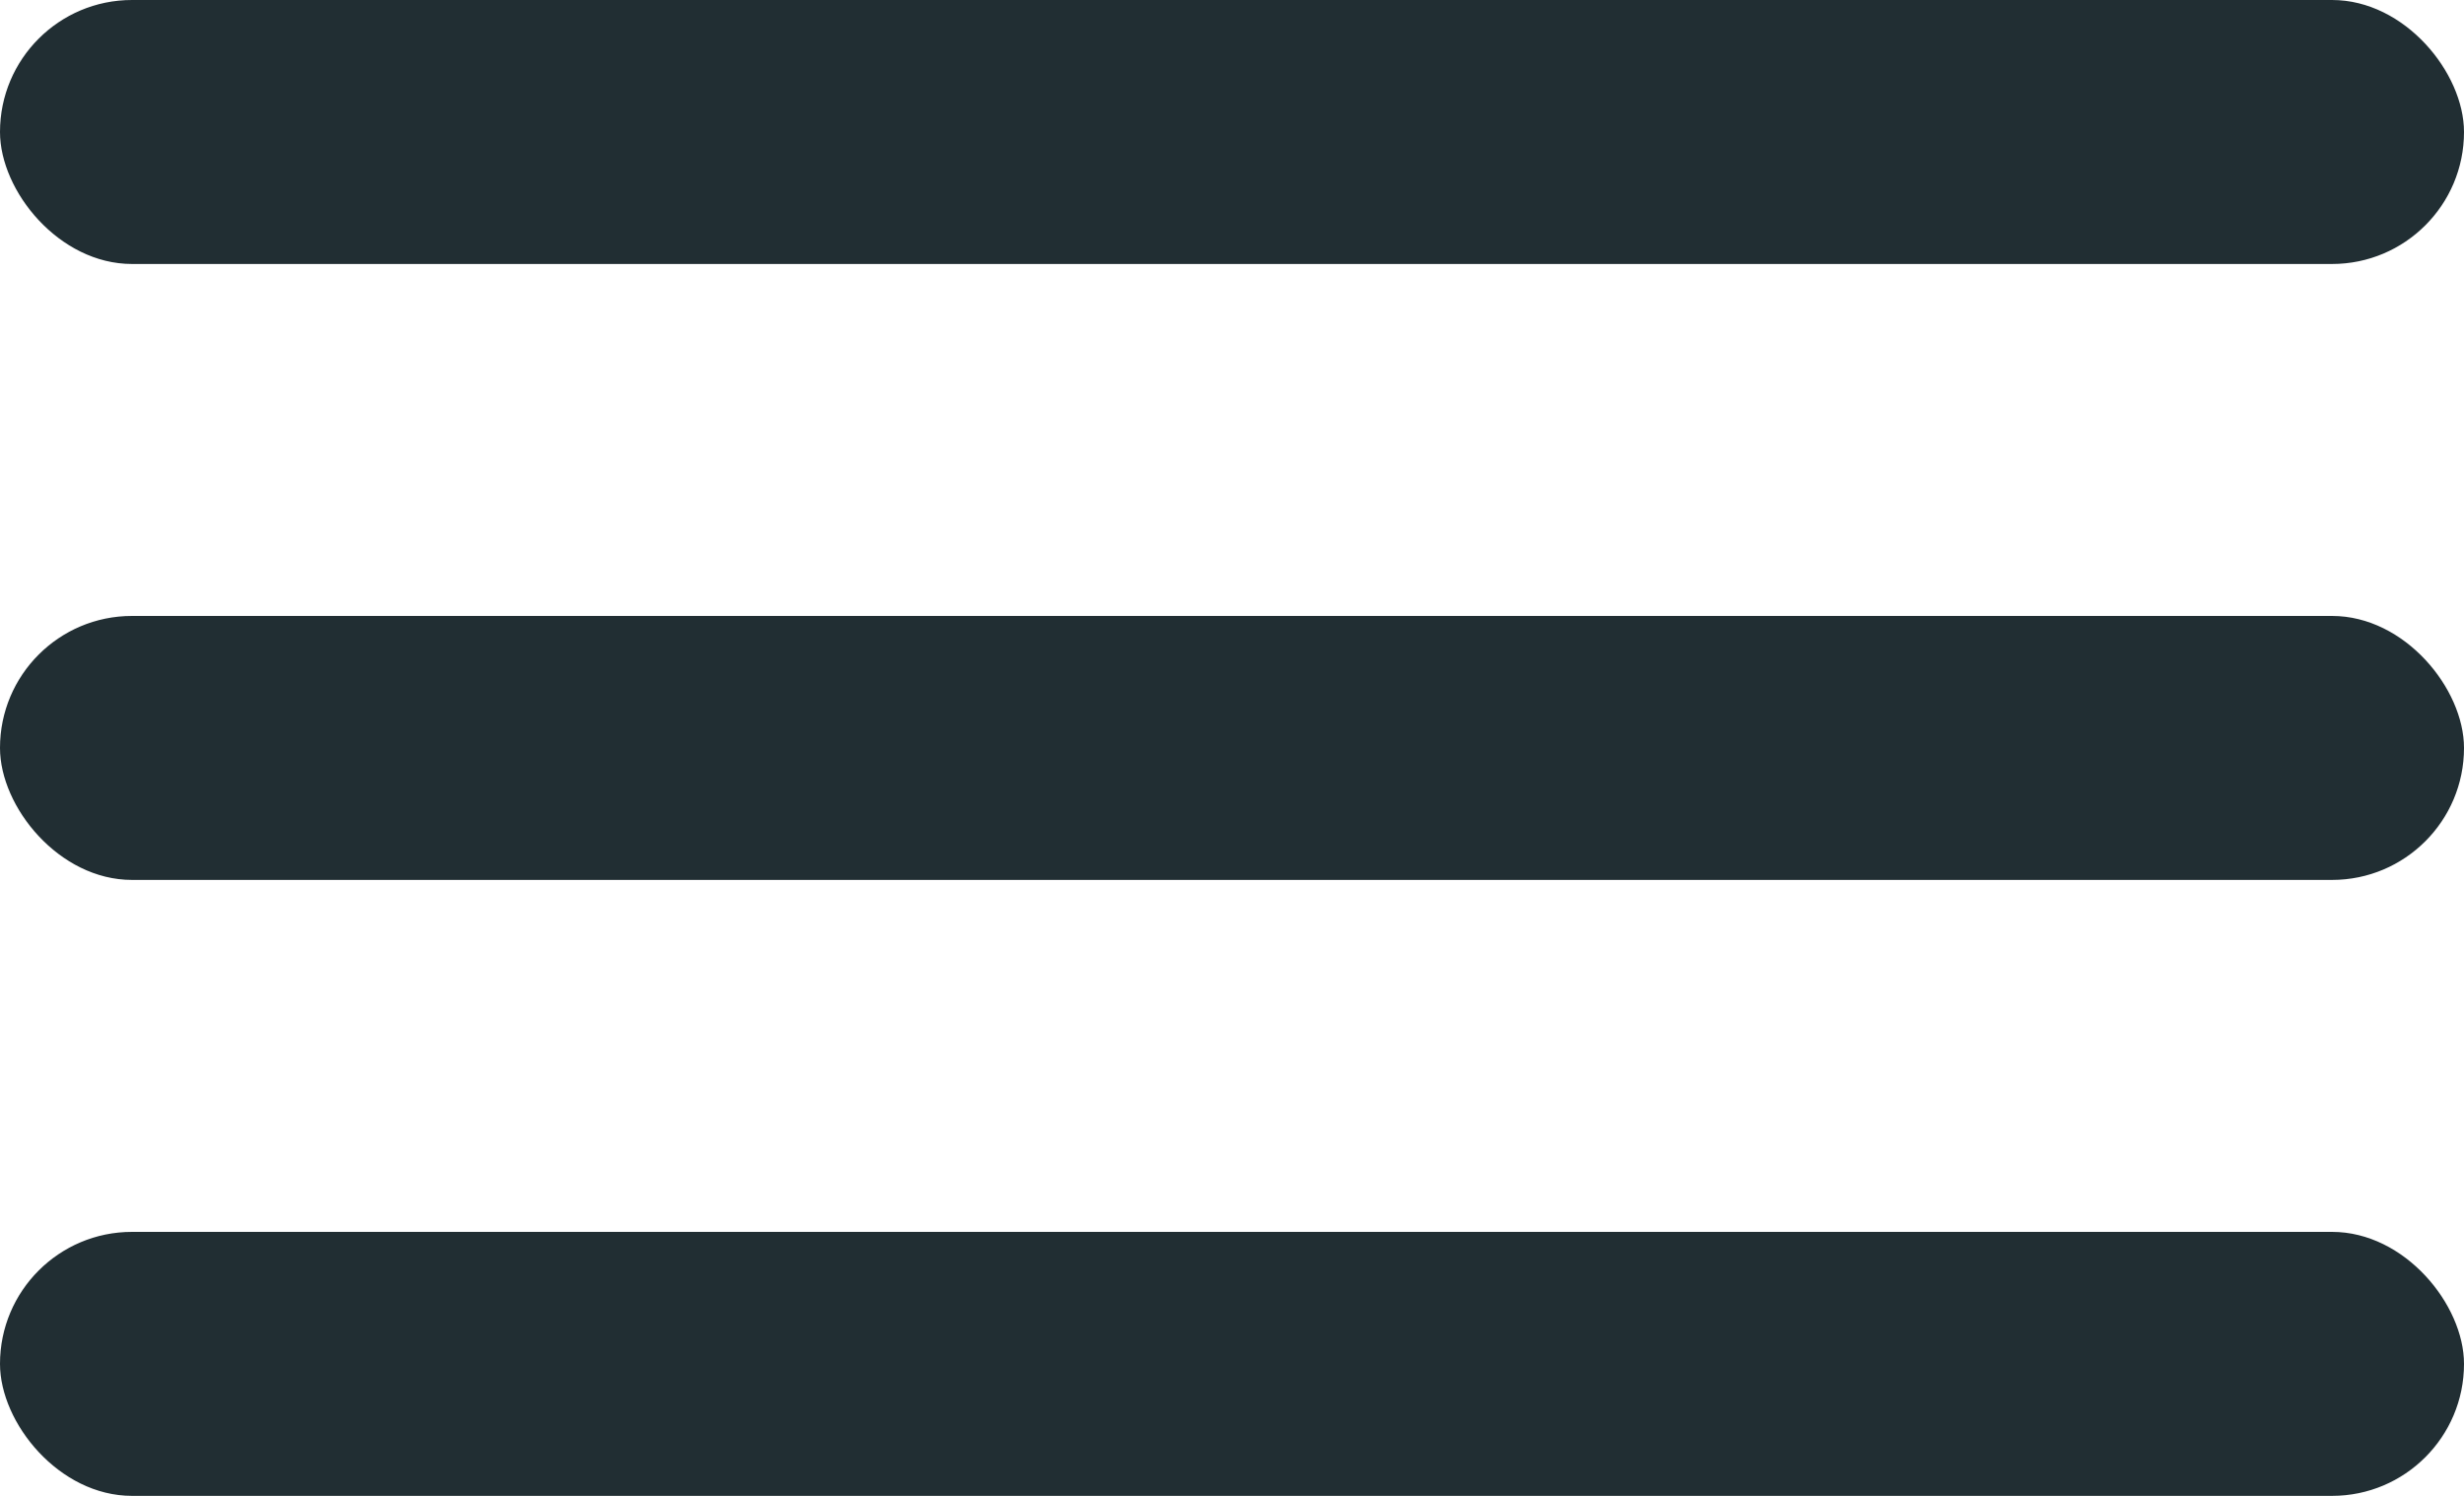
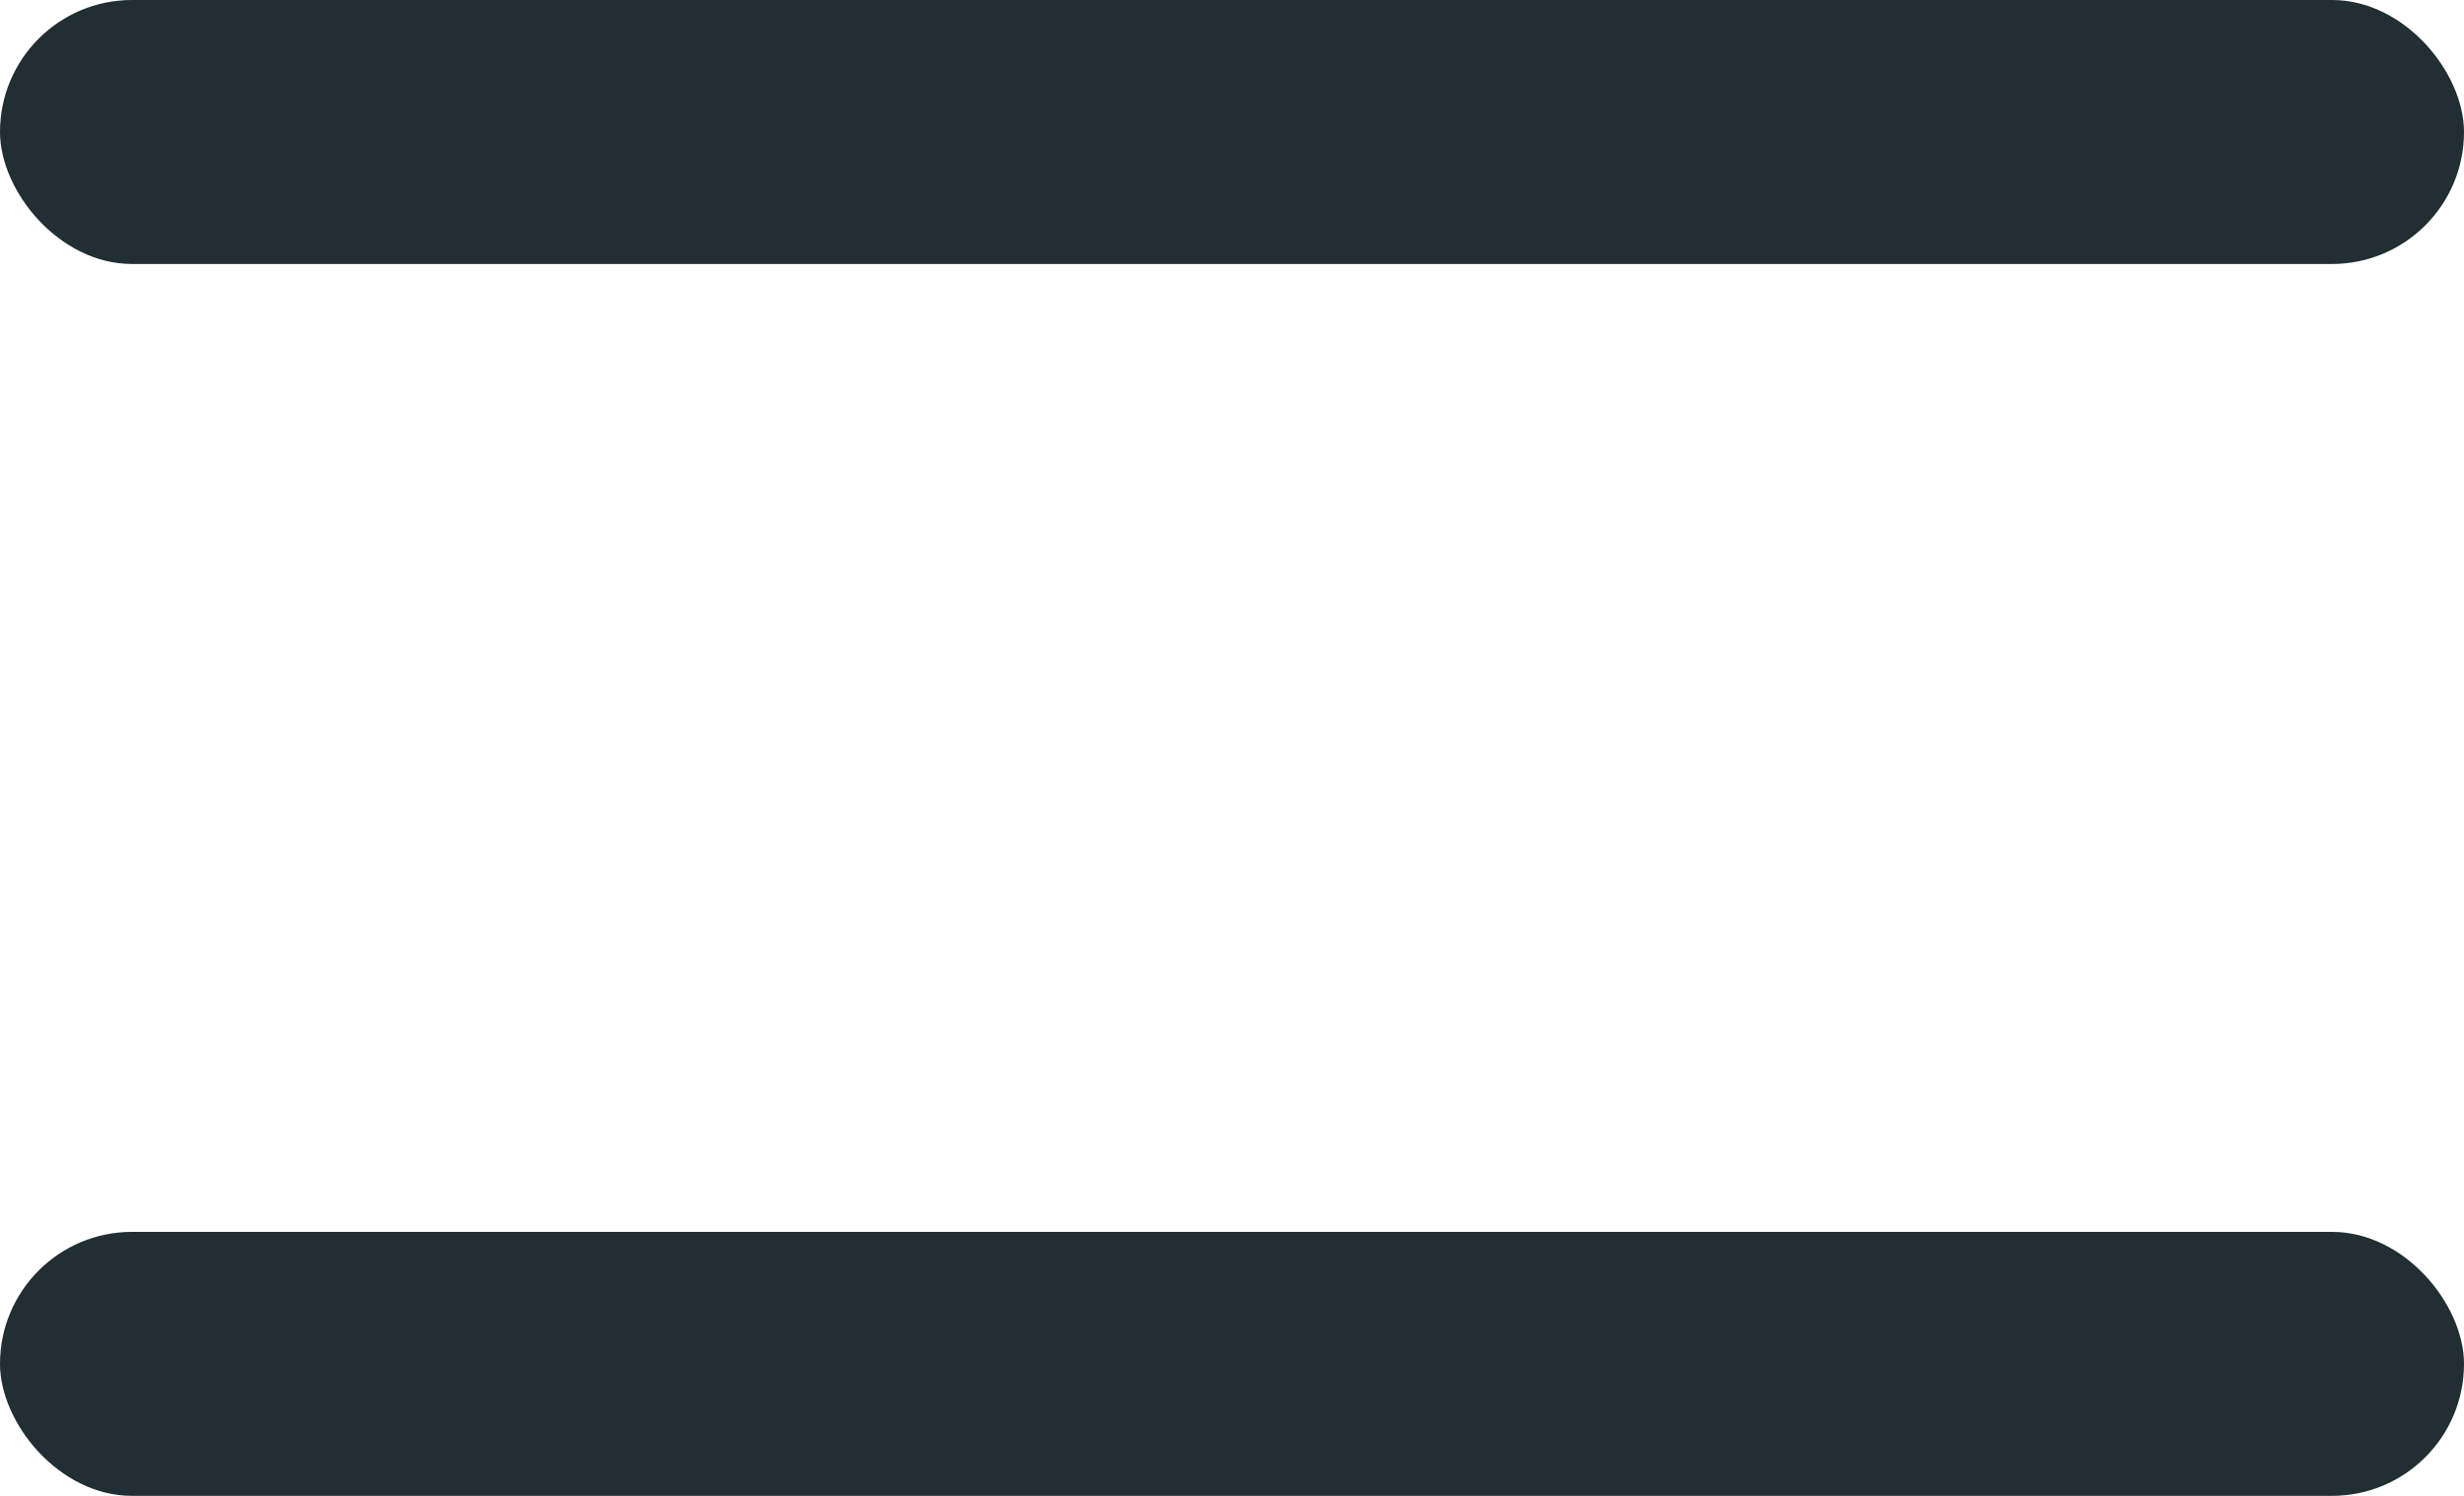
<svg xmlns="http://www.w3.org/2000/svg" width="28" height="17" viewBox="0 0 28 17" fill="none">
  <g id="Group 310">
    <g id="Group 308">
      <rect id="Rectangle 70" width="28" height="3" rx="1.5" fill="#212E33" />
-       <rect id="Rectangle 71" y="7" width="28" height="3" rx="1.5" fill="#212E33" />
      <rect id="Rectangle 72" y="14" width="28" height="3" rx="1.5" fill="#212E33" />
    </g>
  </g>
</svg>